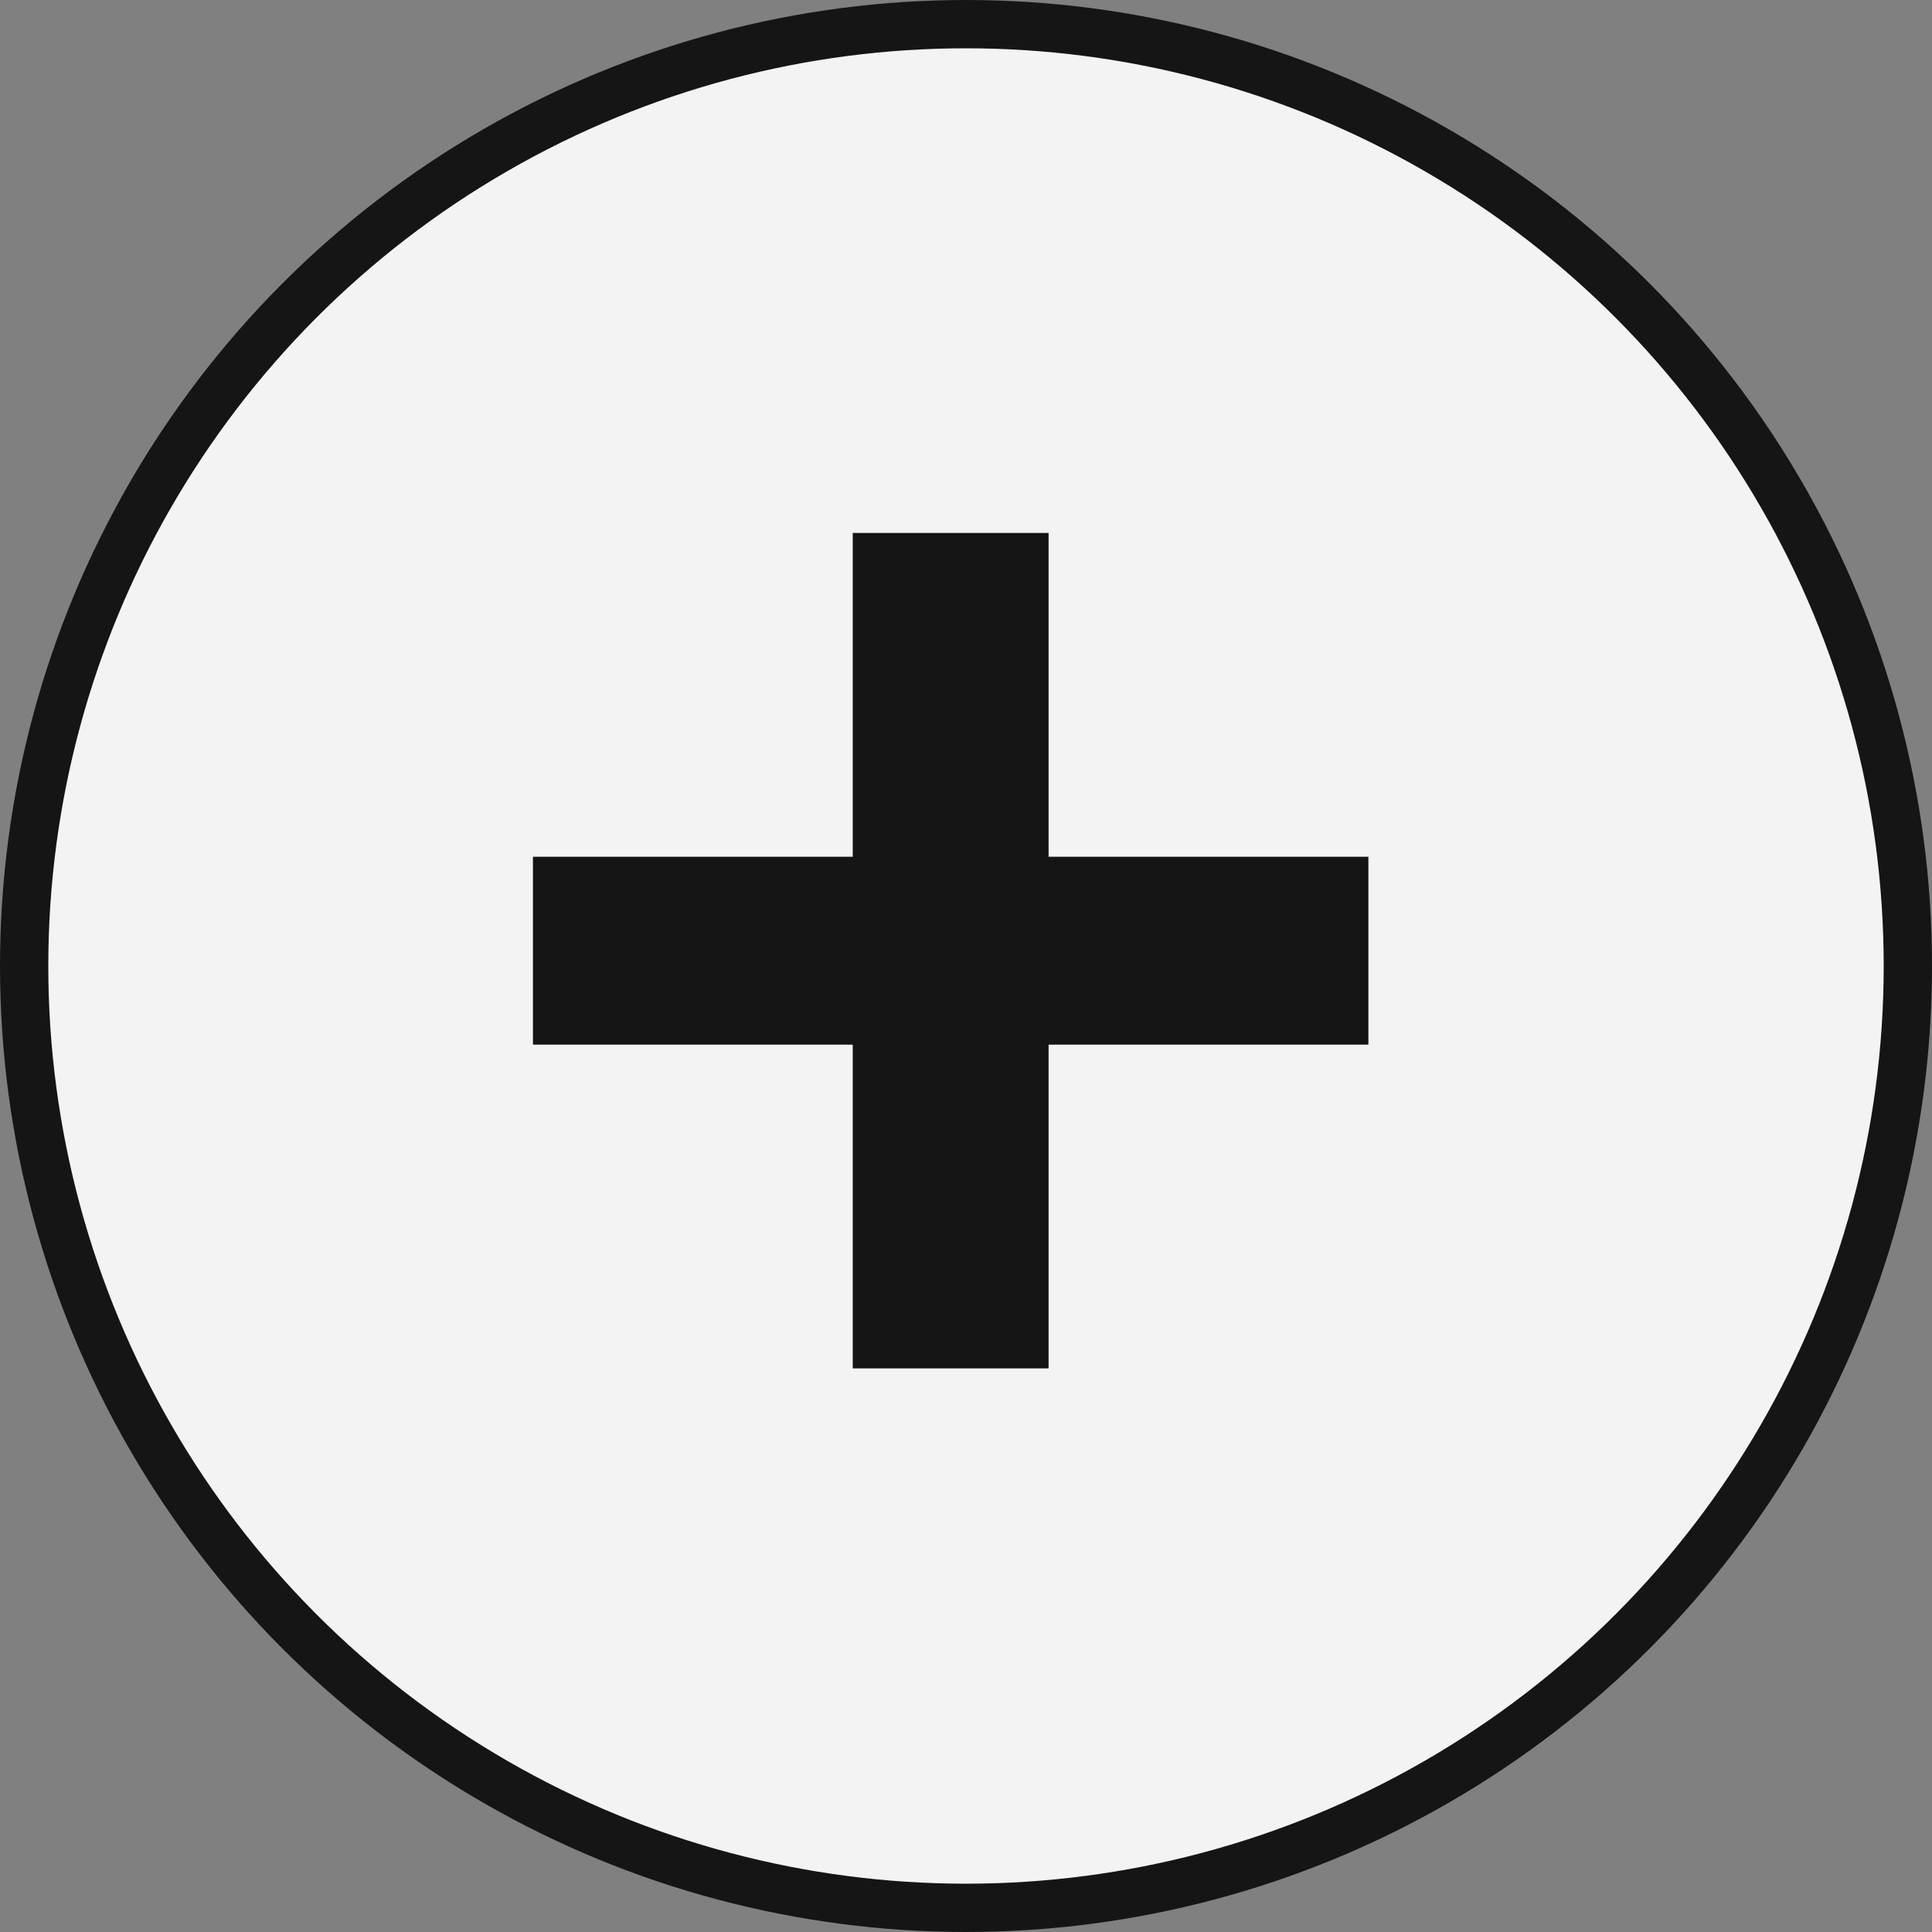
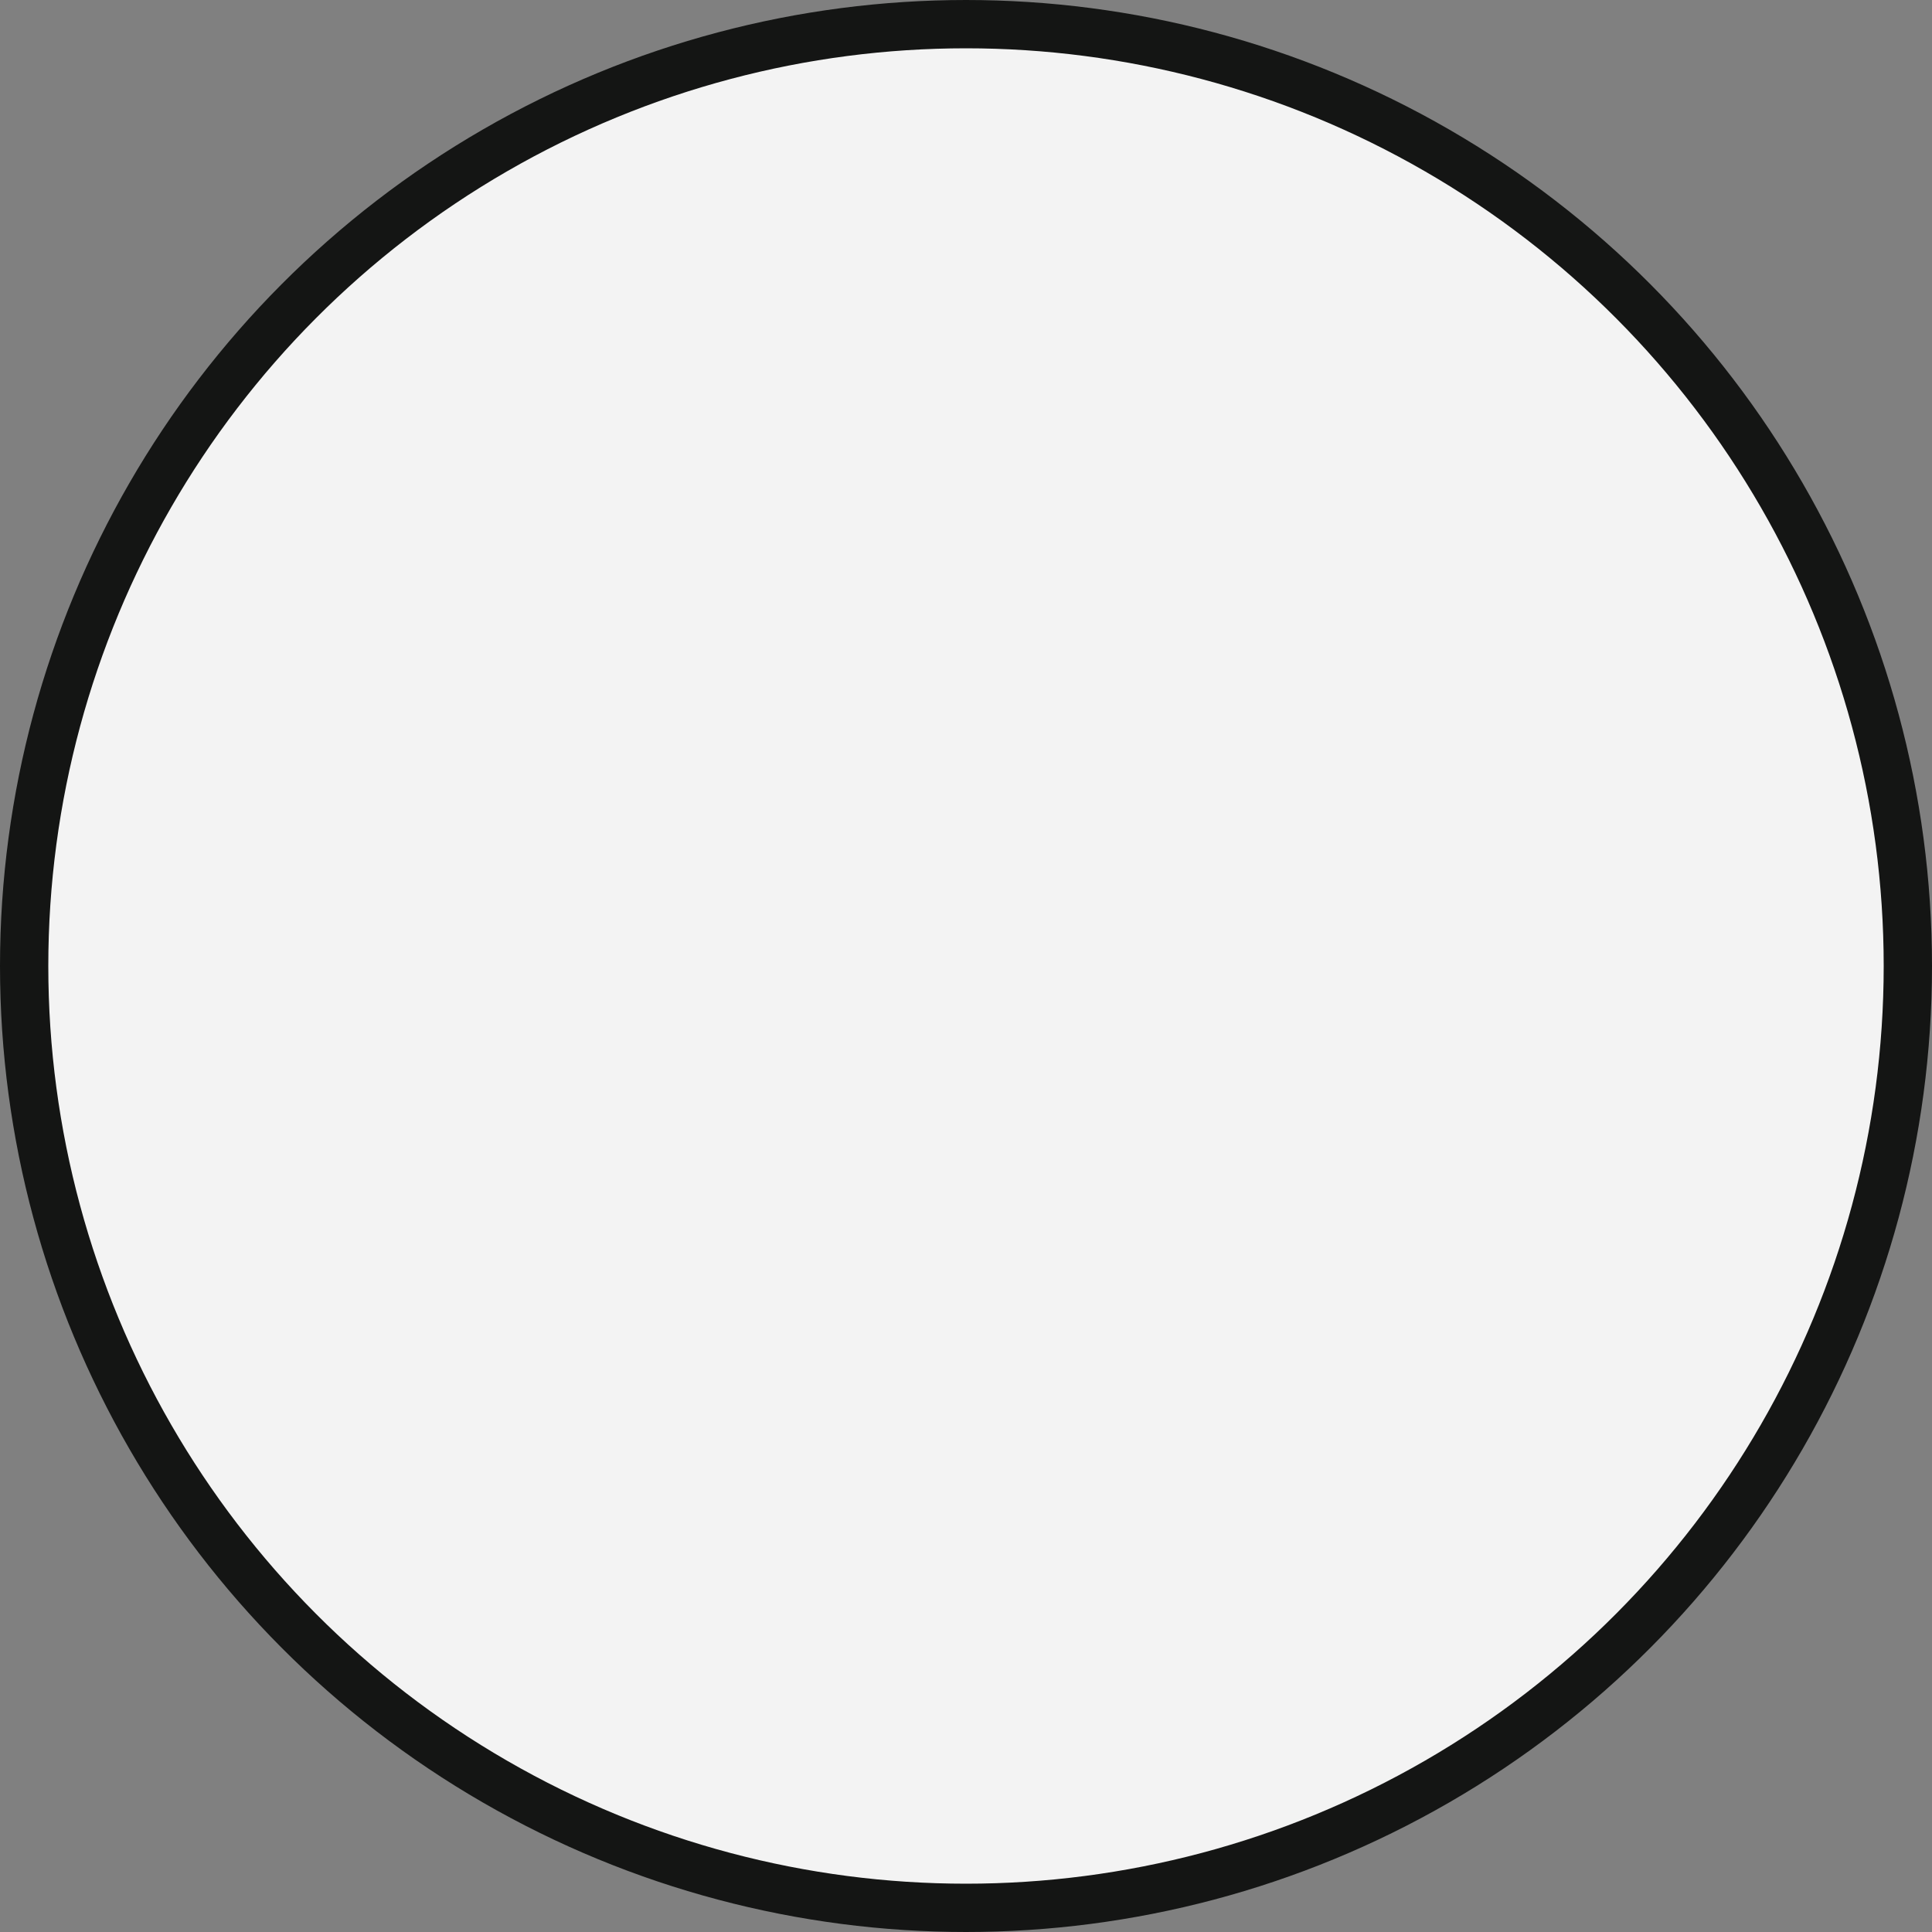
<svg xmlns="http://www.w3.org/2000/svg" width="40" height="40" viewBox="0 0 40 40" fill="none">
  <rect x="0" y="0" width="40" height="40" fill="#808080" stroke="none" />
  <circle cx="20" cy="20" r="19.5" fill="#F3F3F3" stroke="#141514" />
-   <path d="M17.655 28.331V21.628H11.034V17.738H17.655V11.034H21.71V17.738H28.331V21.628H21.71V28.331H17.655Z" fill="#141514" />
</svg>